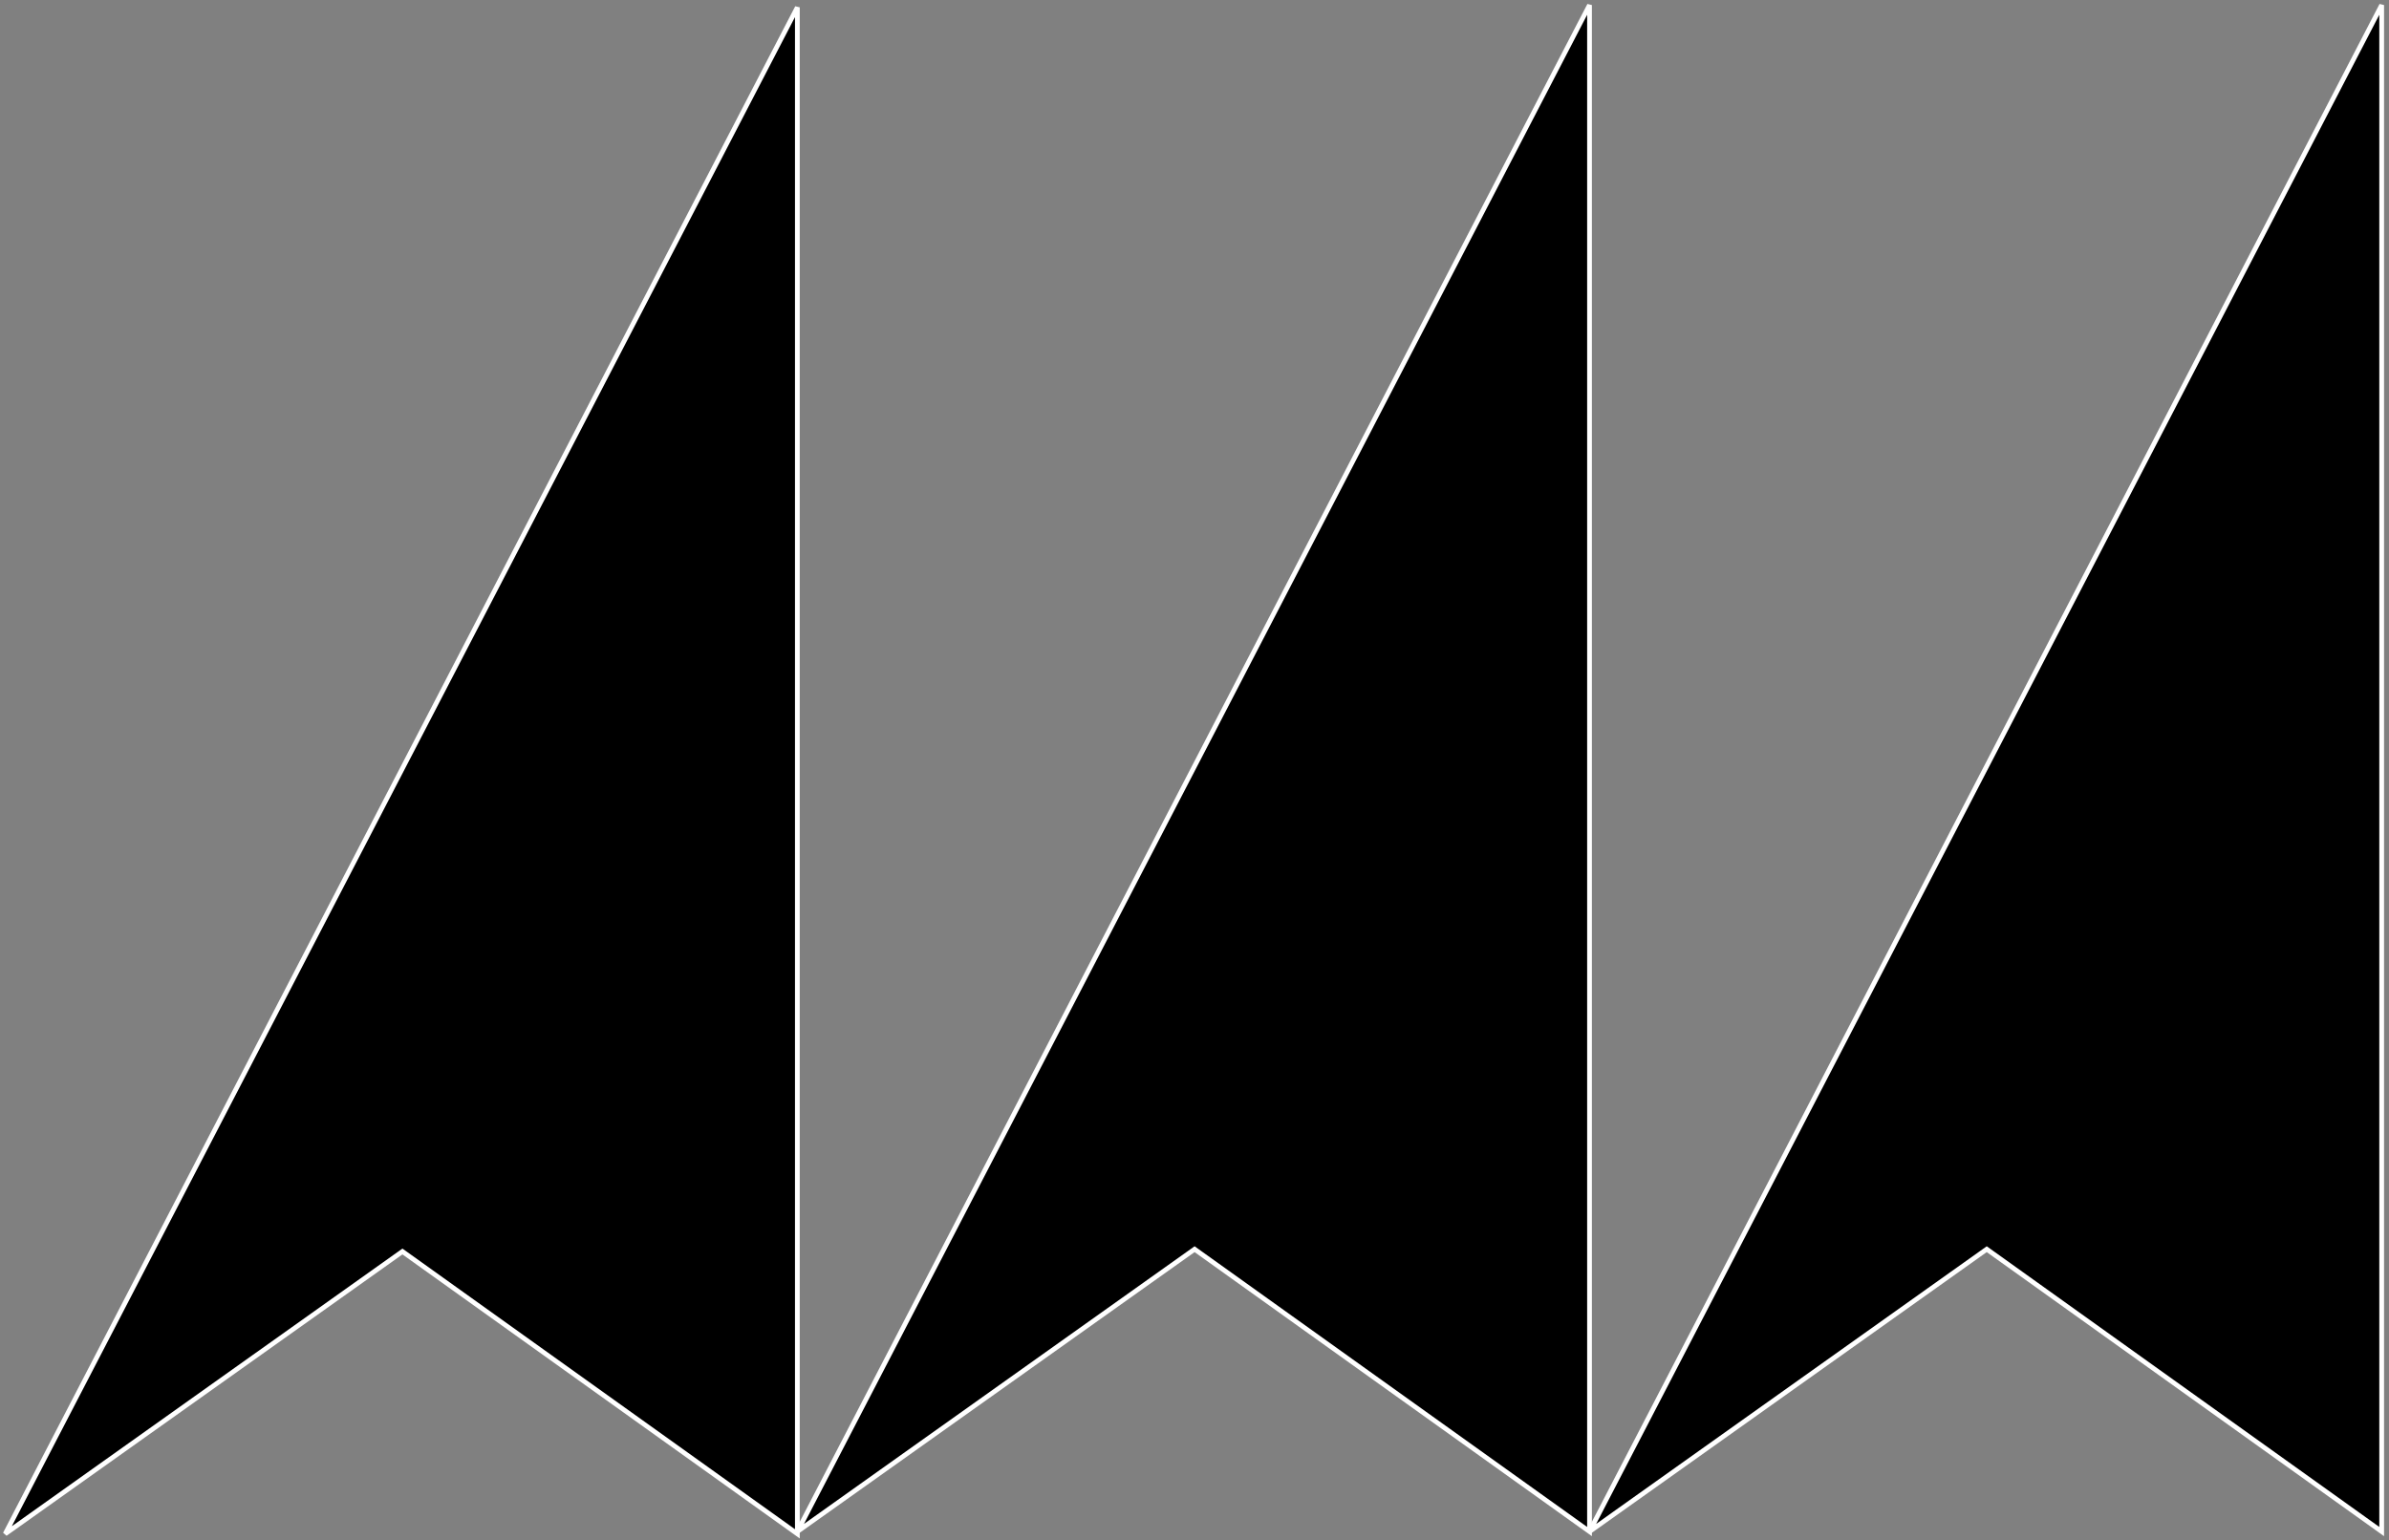
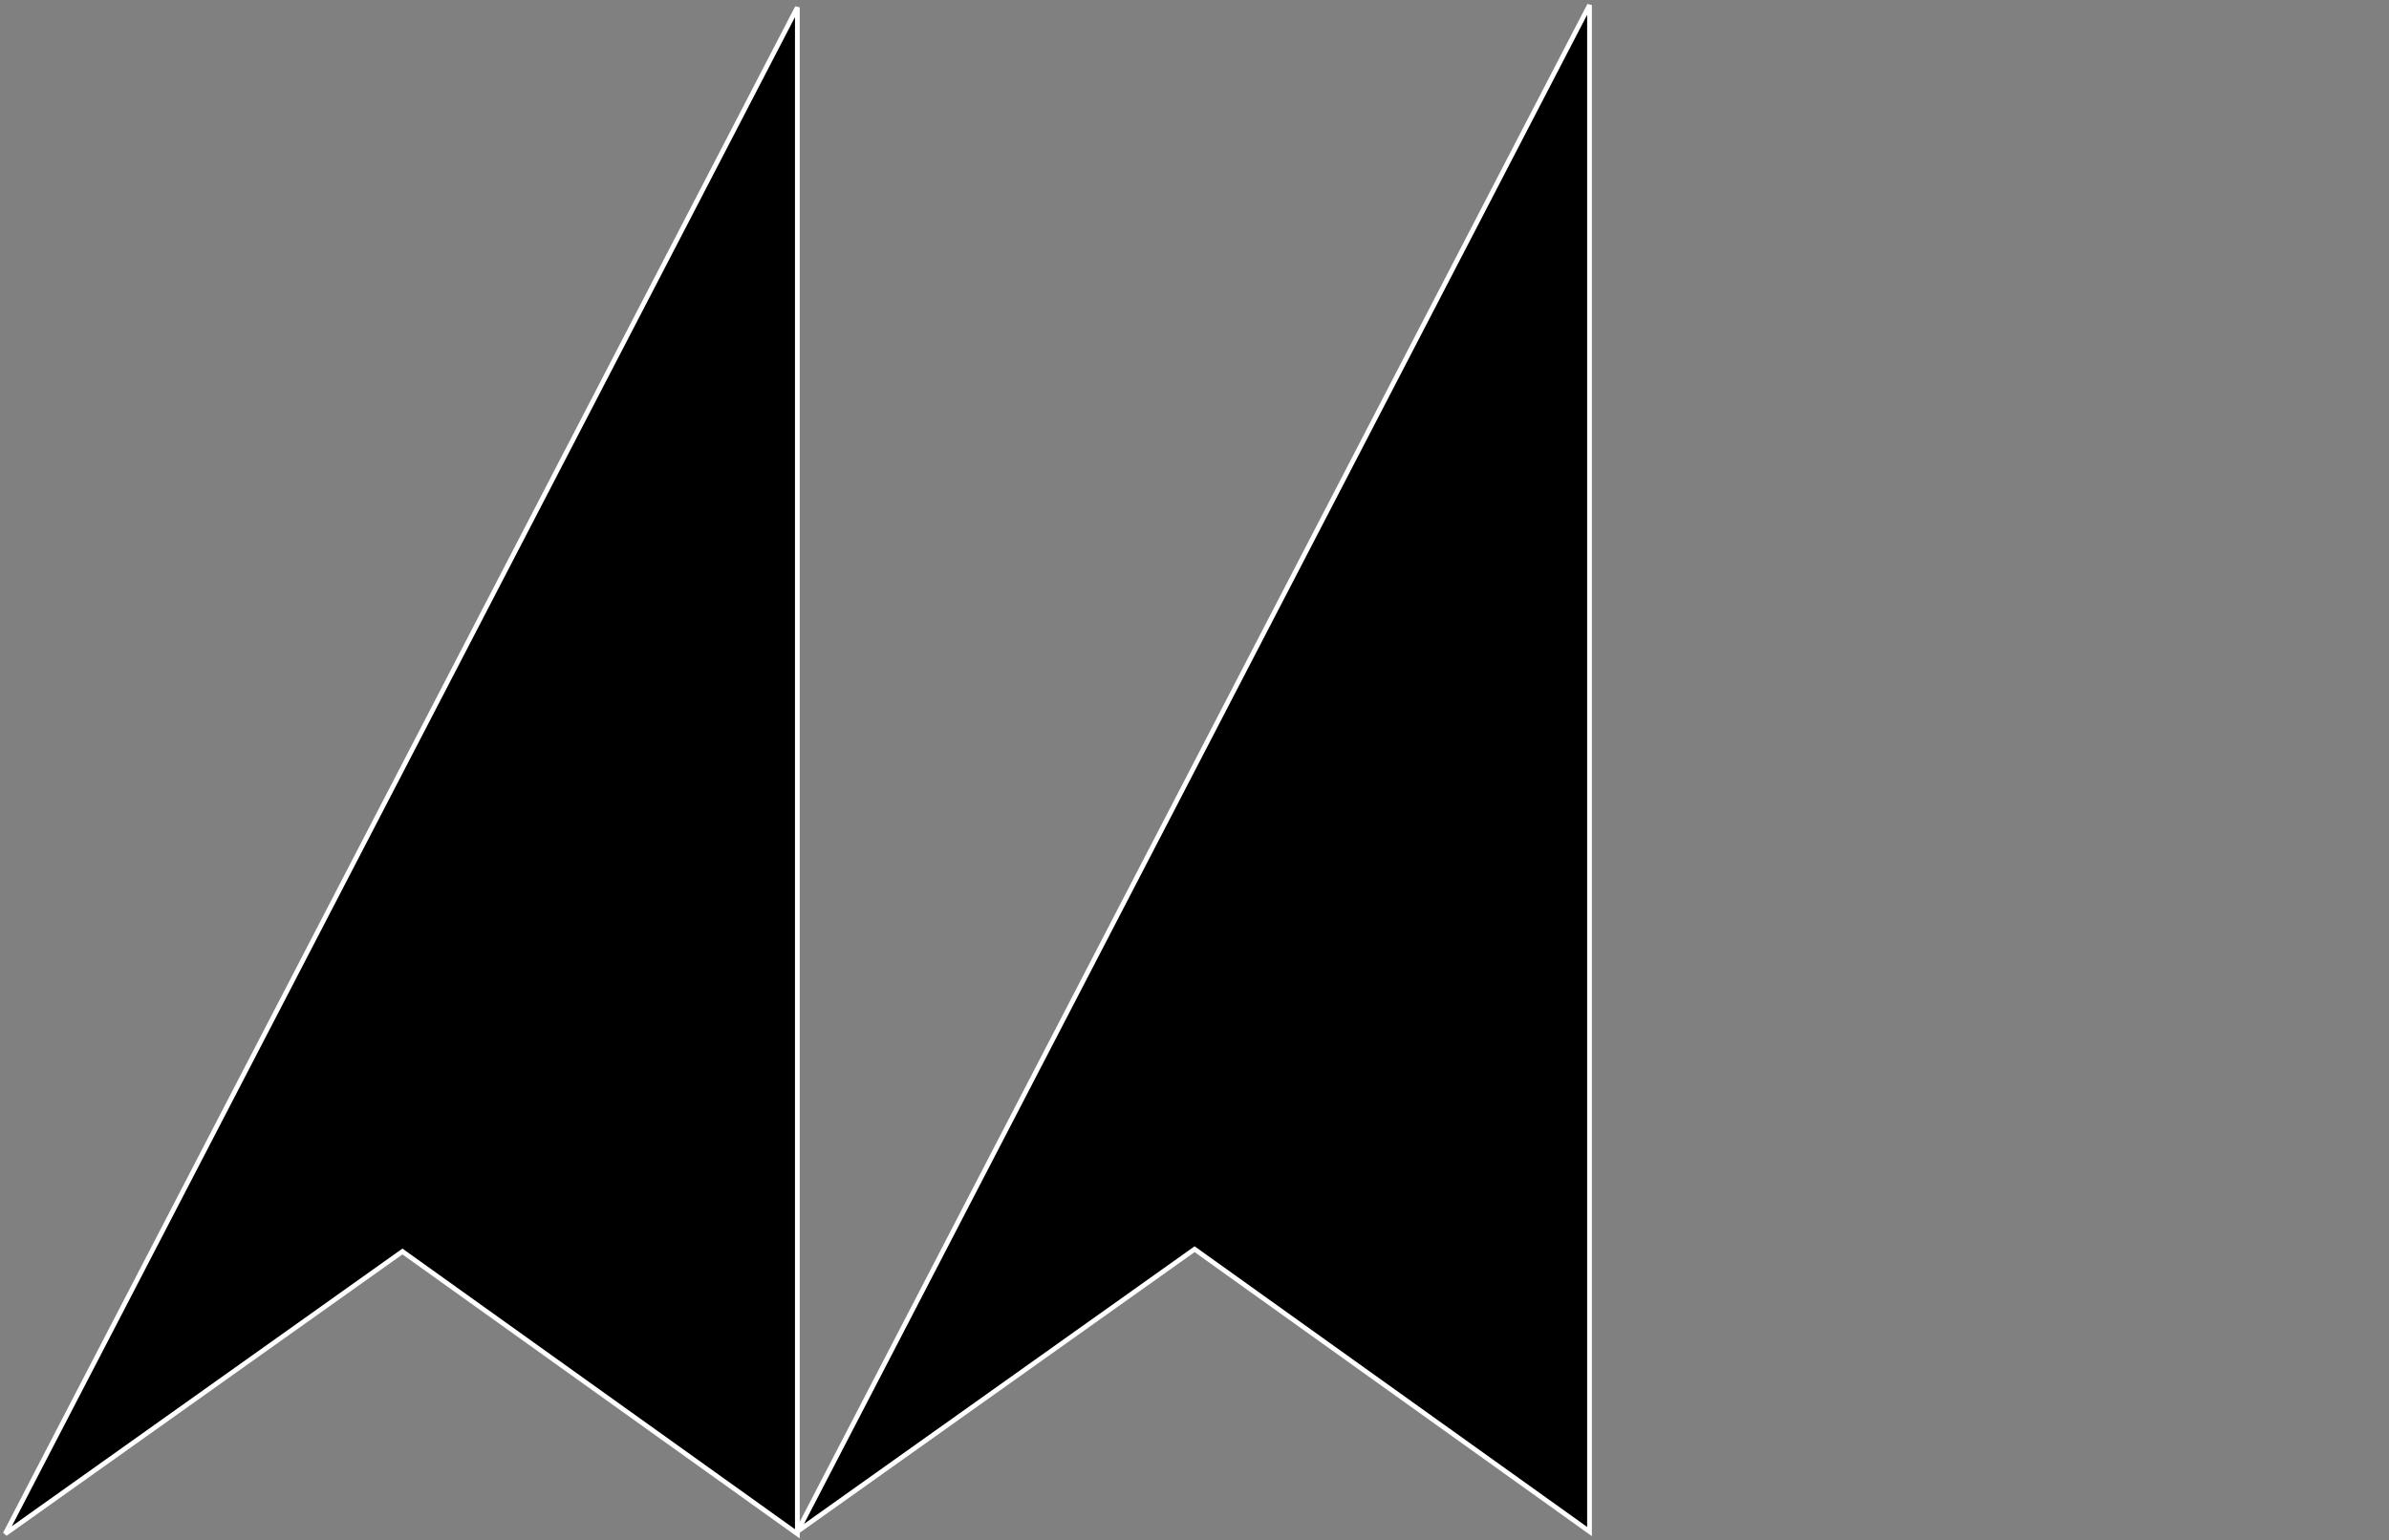
<svg xmlns="http://www.w3.org/2000/svg" width="459" height="296" viewBox="0 0 459 296" fill="none">
  <rect x="0" y="0" width="459" height="296" fill="#808080" stroke="none" />
  <path d="M1 294.778L153.197 1.412V294.778L77.319 240.517L1 294.778Z" fill="black" stroke="white" stroke-width="0.913" />
  <path d="M153.197 294.337L305.395 0.971V294.337L229.517 240.075L153.197 294.337Z" fill="black" stroke="white" stroke-width="0.913" />
-   <path d="M305.395 294.337L457.592 0.971V294.337L381.714 240.075L305.395 294.337Z" fill="black" stroke="white" stroke-width="0.913" />
</svg>